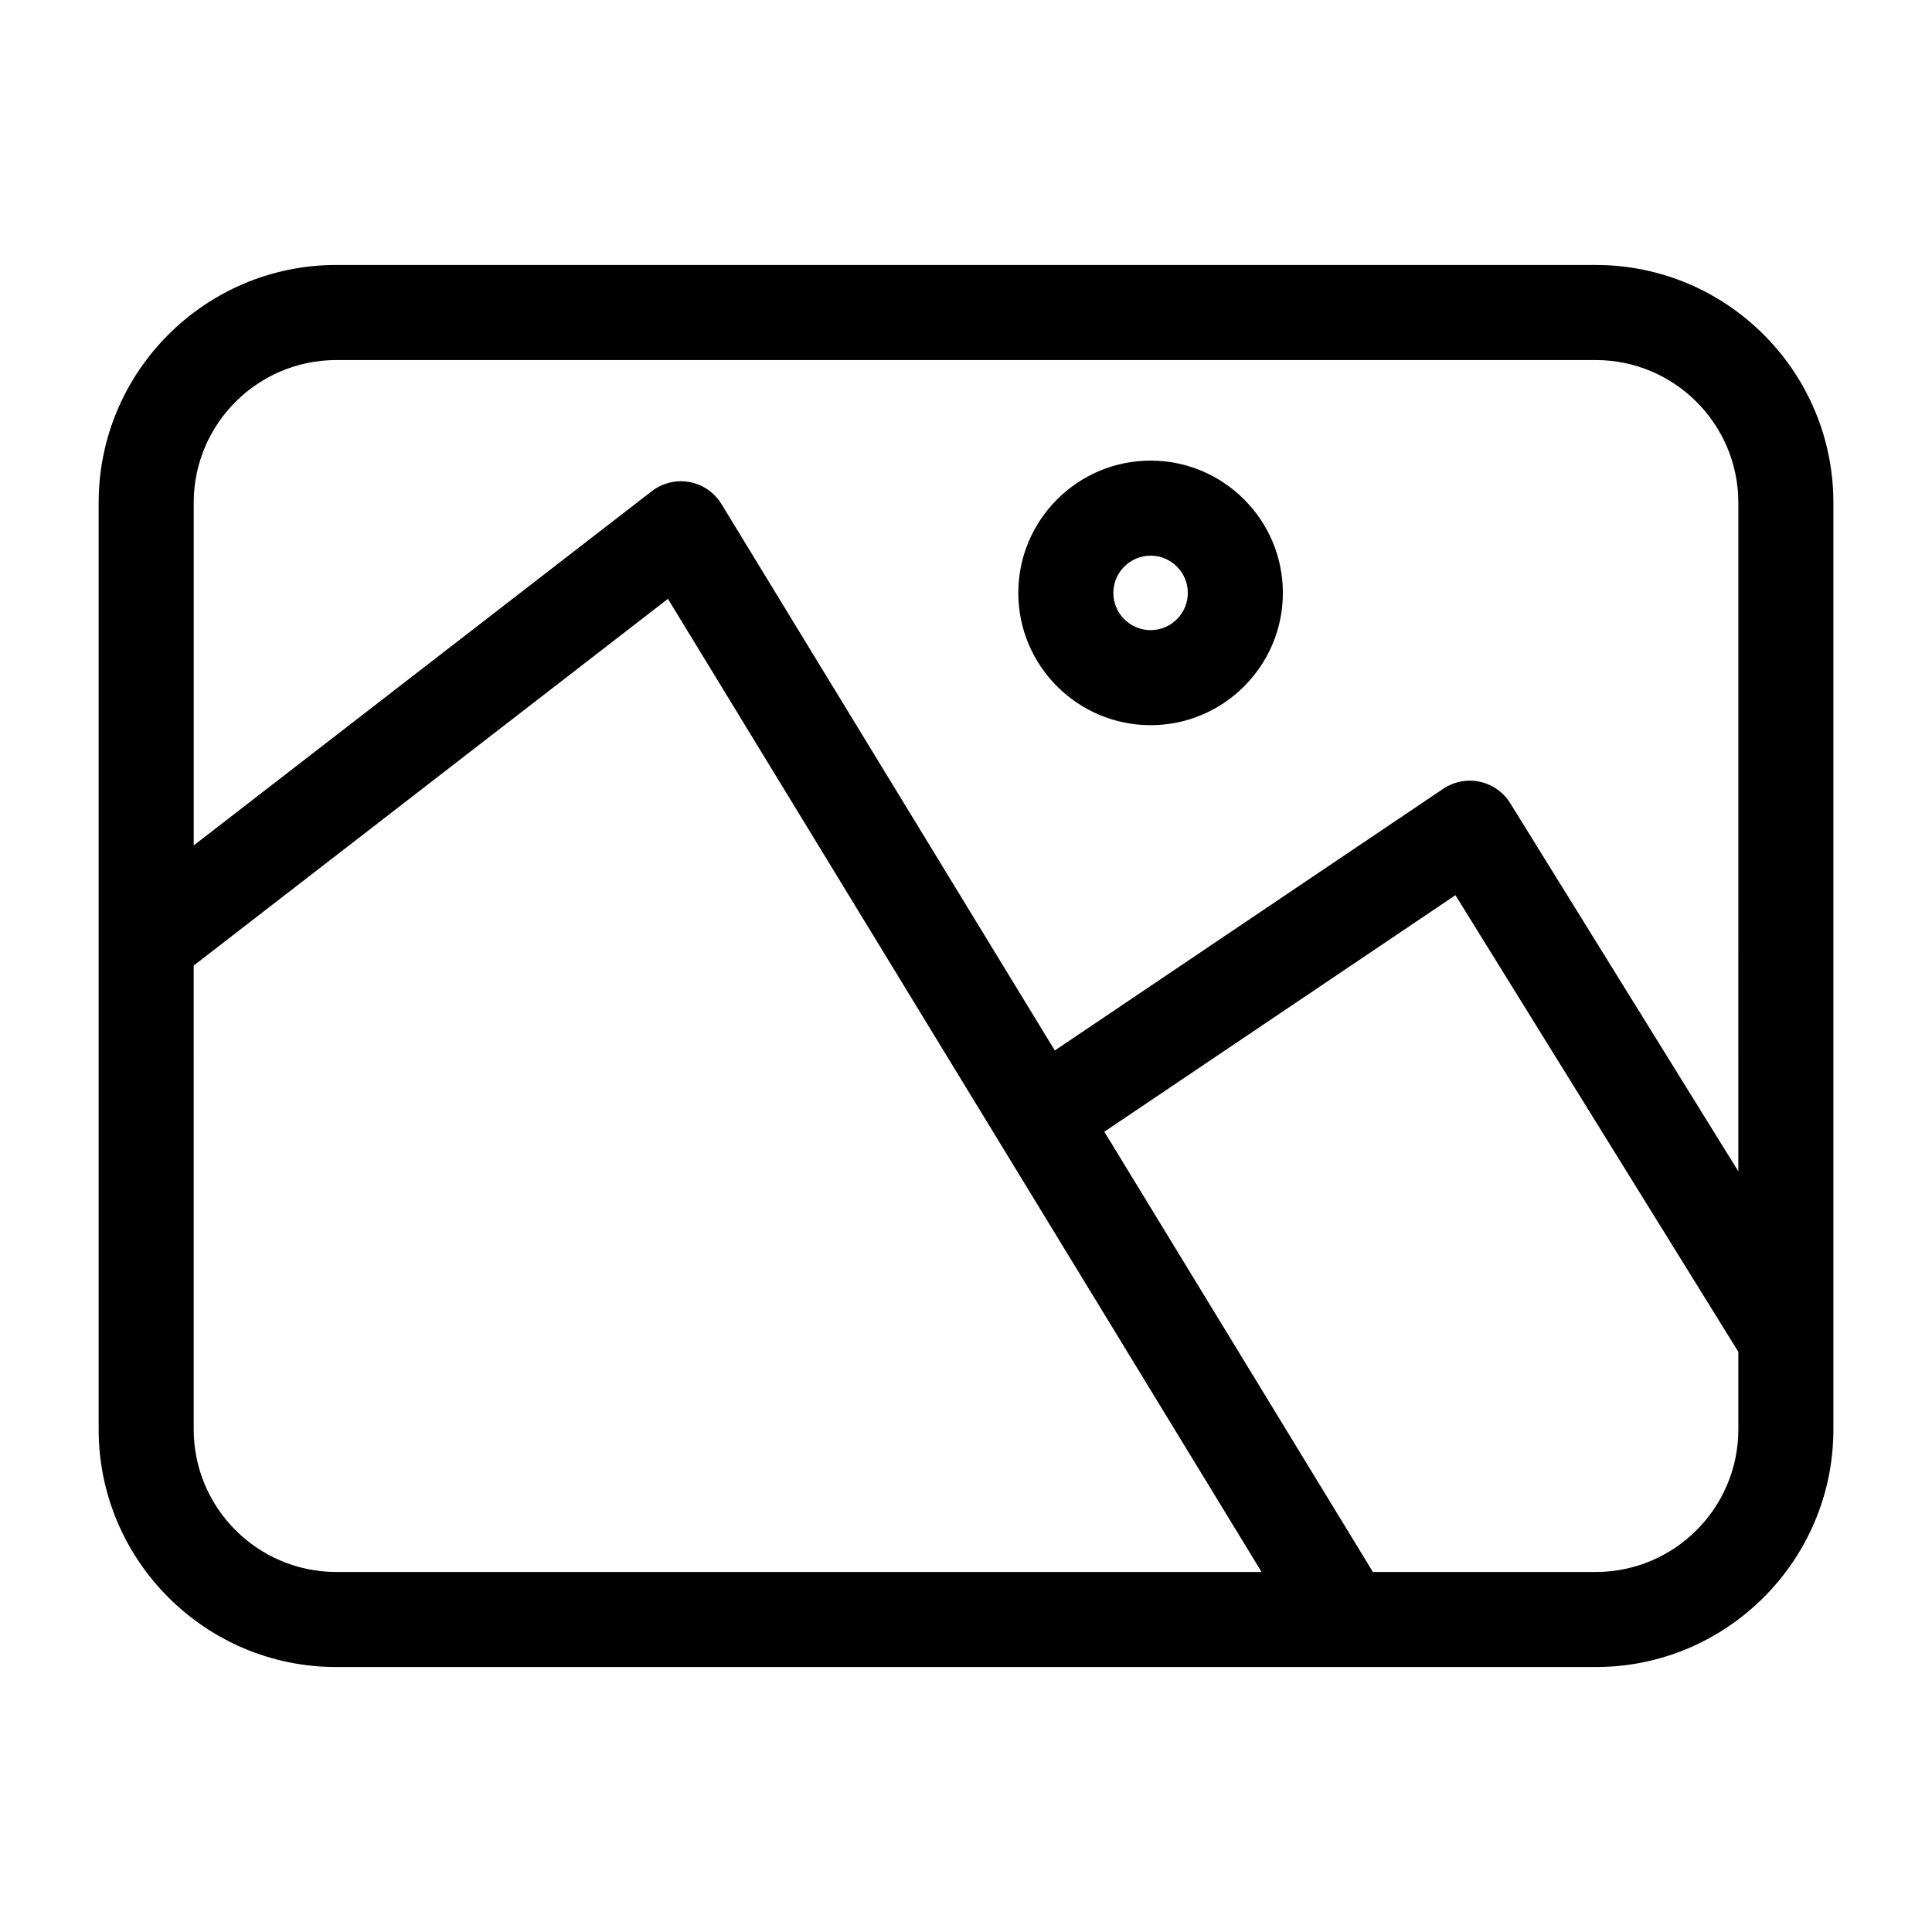
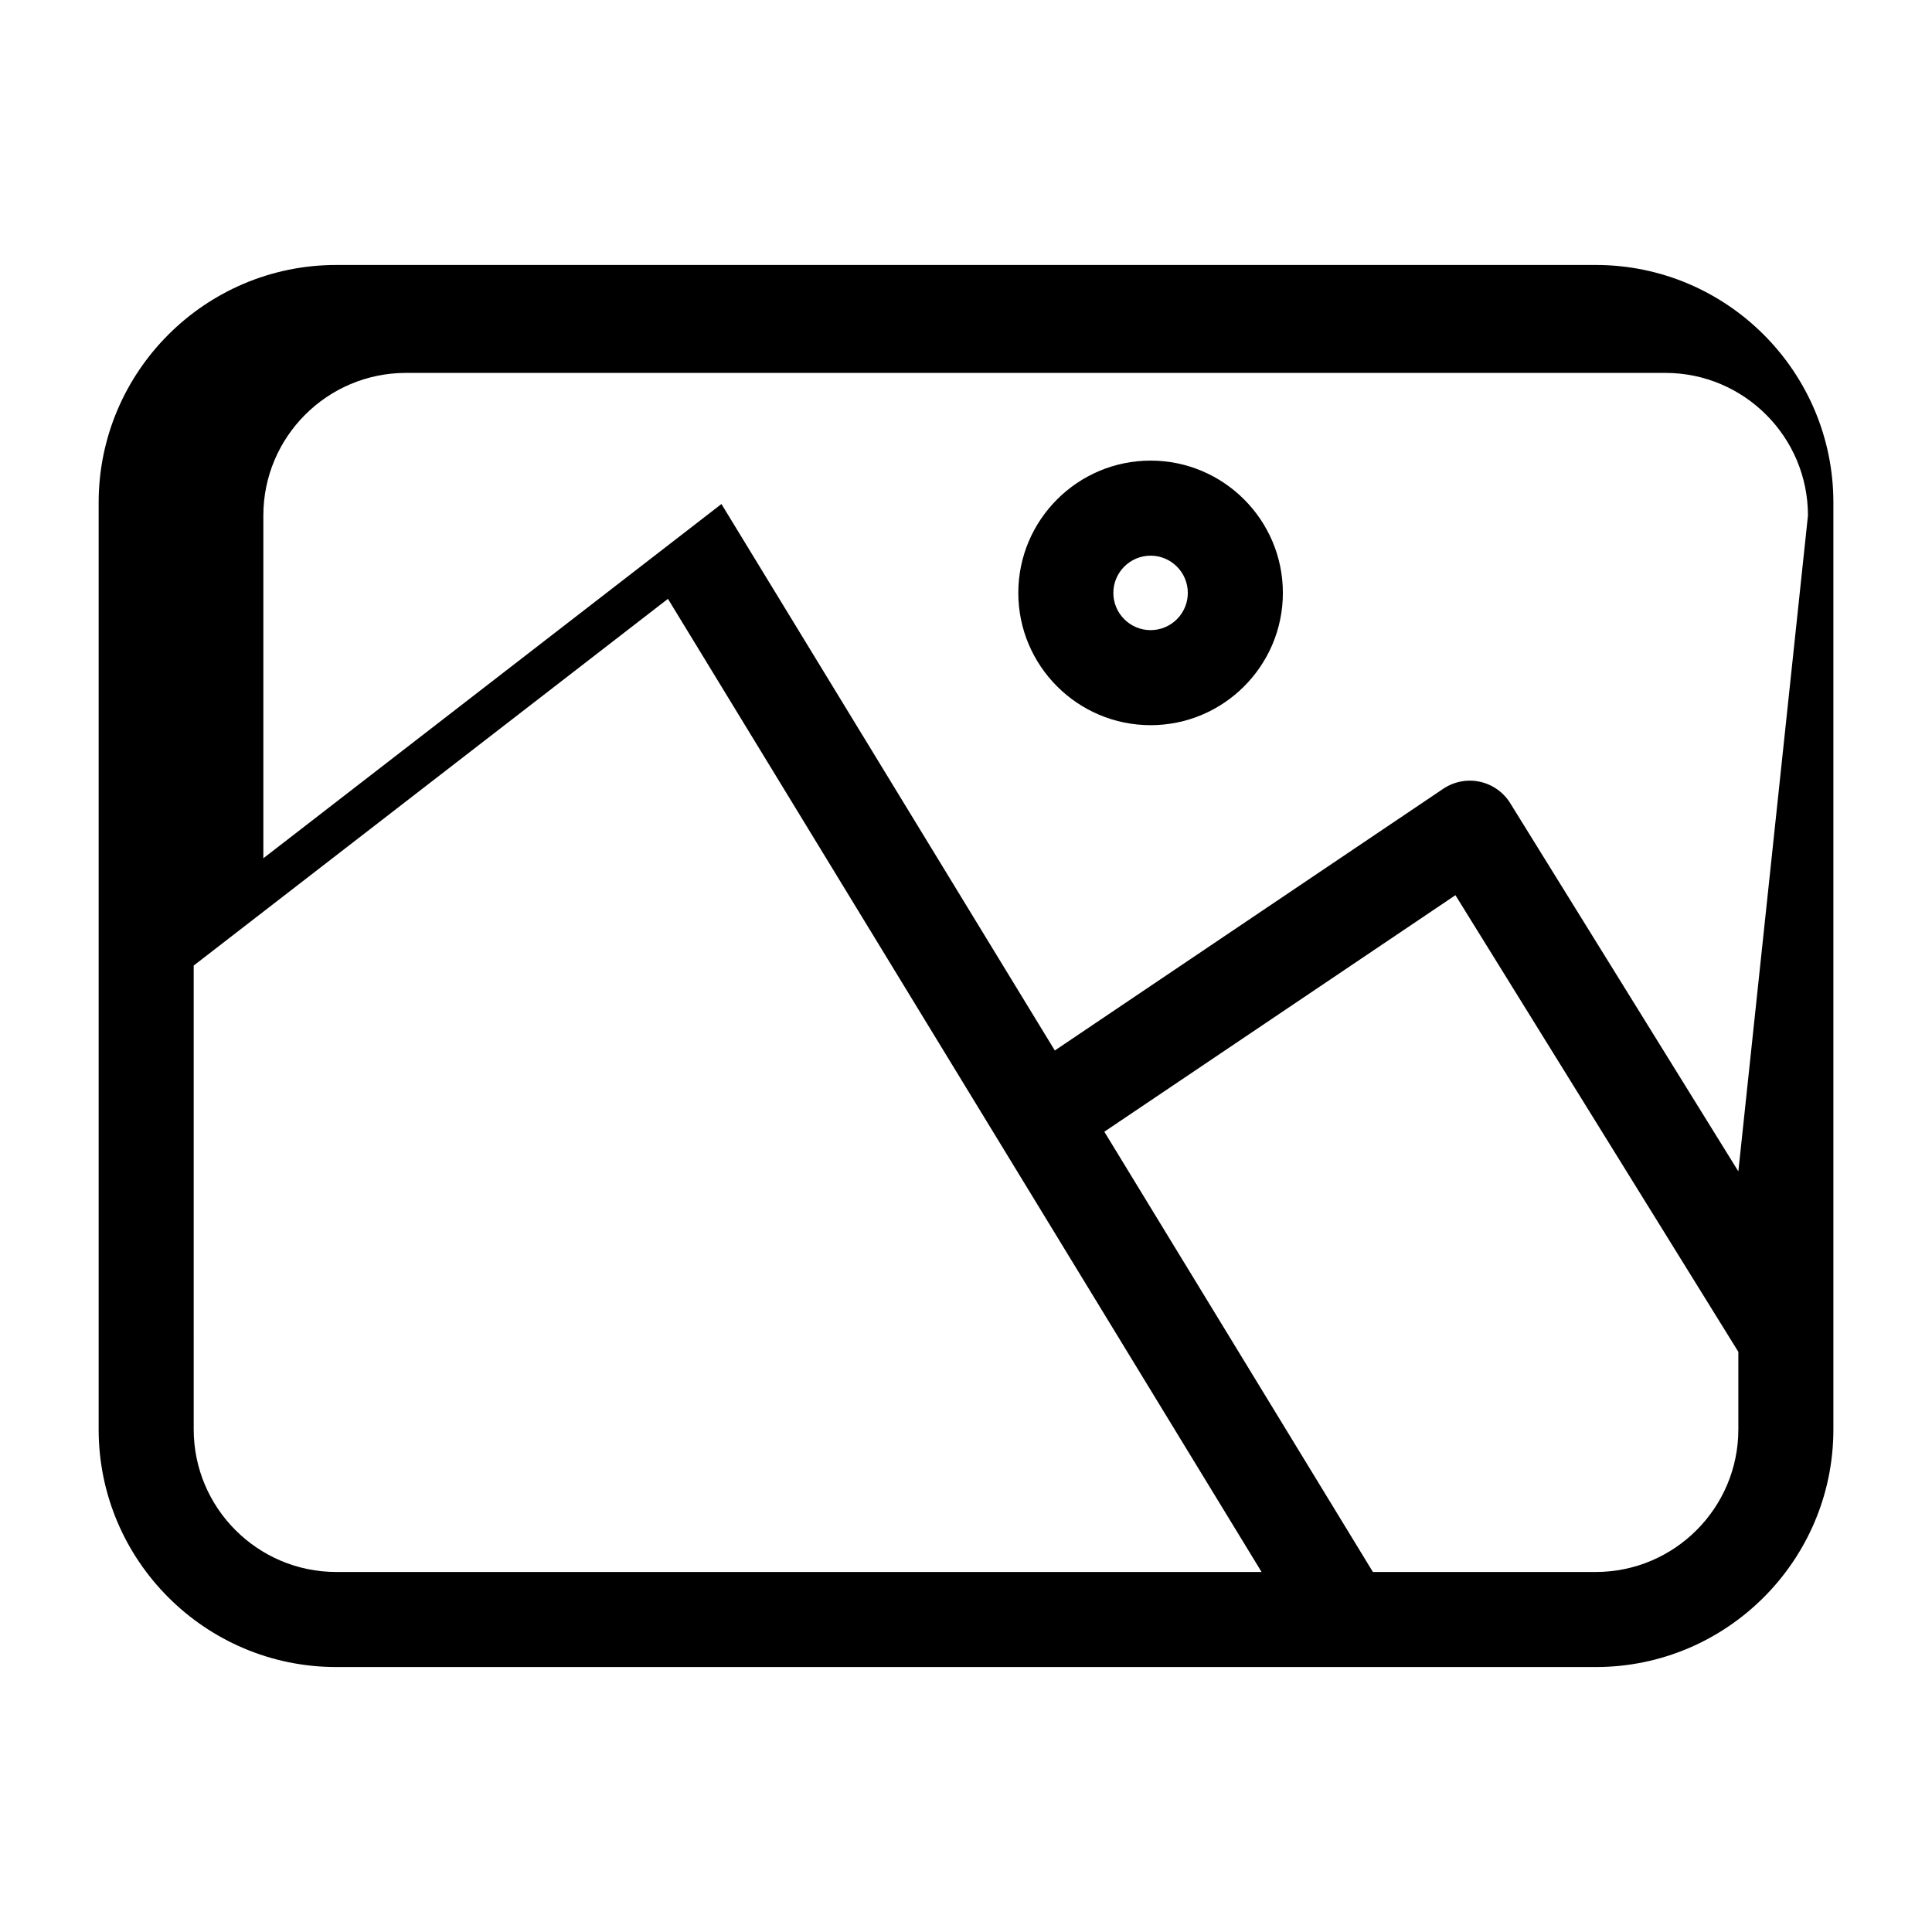
<svg xmlns="http://www.w3.org/2000/svg" fill="#000000" width="800px" height="800px" version="1.1" viewBox="144 144 512 512">
-   <path d="m566.89 214.22h-333.77c-34.727 0-62.977 28.25-62.977 62.977v245.61c0 34.727 28.25 62.977 62.977 62.977h333.77c34.727 0 62.977-28.25 62.977-62.977v-245.61c0-34.727-28.25-62.977-62.977-62.977zm-333.77 346.37c-20.836 0-37.785-16.949-37.785-37.785l-0.004-122.92 125.68-97.184 157.32 257.89zm371.56-37.785c0 20.836-16.949 37.785-37.785 37.785h-59.062l-71.172-116.67 93.043-62.684 74.977 121.02zm0-68.379-60.457-97.578c-1.797-2.91-4.715-4.961-8.062-5.684-3.356-0.719-6.84-0.039-9.684 1.867l-102.94 69.359-88.348-144.82c-1.863-3.059-4.941-5.176-8.469-5.828-3.512-0.645-7.152 0.238-9.984 2.422l-121.4 93.879v-90.84c0-20.836 16.949-37.785 37.785-37.785h333.77c20.836 0 37.785 16.949 37.785 37.785zm-155.76-188.36c-19.332 0-35.059 15.73-35.059 35.059 0 19.332 15.73 35.055 35.059 35.055 19.332 0 35.055-15.723 35.055-35.055s-15.723-35.059-35.055-35.059zm0 44.926c-5.441 0-9.871-4.422-9.871-9.863s4.43-9.871 9.871-9.871c5.441 0 9.863 4.43 9.863 9.871 0 5.438-4.422 9.863-9.863 9.863z" />
+   <path d="m566.89 214.22h-333.77c-34.727 0-62.977 28.25-62.977 62.977v245.61c0 34.727 28.25 62.977 62.977 62.977h333.77c34.727 0 62.977-28.25 62.977-62.977v-245.61c0-34.727-28.25-62.977-62.977-62.977zm-333.77 346.37c-20.836 0-37.785-16.949-37.785-37.785l-0.004-122.92 125.68-97.184 157.32 257.89zm371.56-37.785c0 20.836-16.949 37.785-37.785 37.785h-59.062l-71.172-116.67 93.043-62.684 74.977 121.02zm0-68.379-60.457-97.578c-1.797-2.91-4.715-4.961-8.062-5.684-3.356-0.719-6.84-0.039-9.684 1.867l-102.94 69.359-88.348-144.82l-121.4 93.879v-90.84c0-20.836 16.949-37.785 37.785-37.785h333.77c20.836 0 37.785 16.949 37.785 37.785zm-155.76-188.36c-19.332 0-35.059 15.73-35.059 35.059 0 19.332 15.73 35.055 35.059 35.055 19.332 0 35.055-15.723 35.055-35.055s-15.723-35.059-35.055-35.059zm0 44.926c-5.441 0-9.871-4.422-9.871-9.863s4.43-9.871 9.871-9.871c5.441 0 9.863 4.43 9.863 9.871 0 5.438-4.422 9.863-9.863 9.863z" />
</svg>